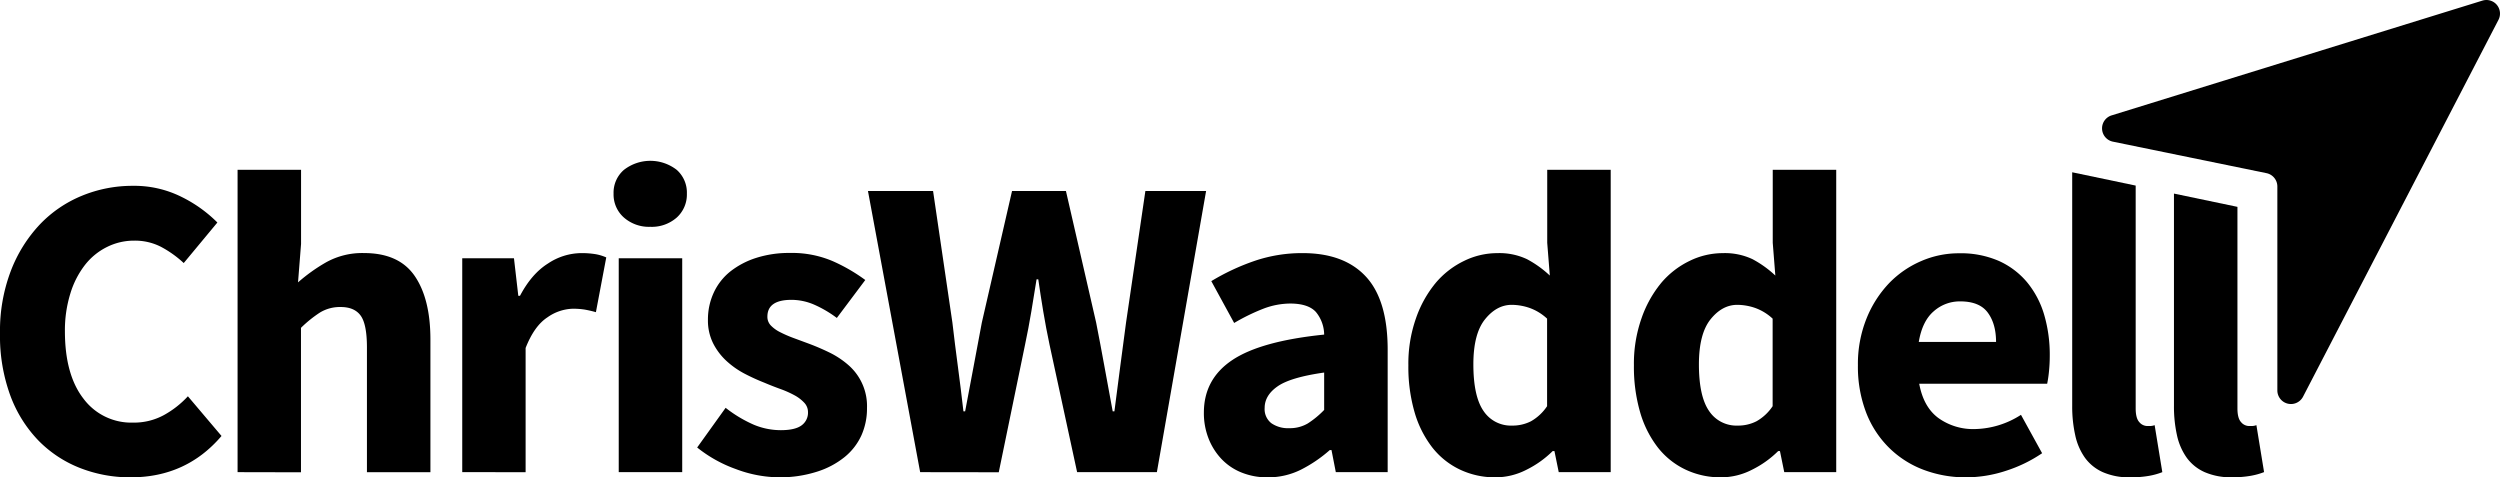
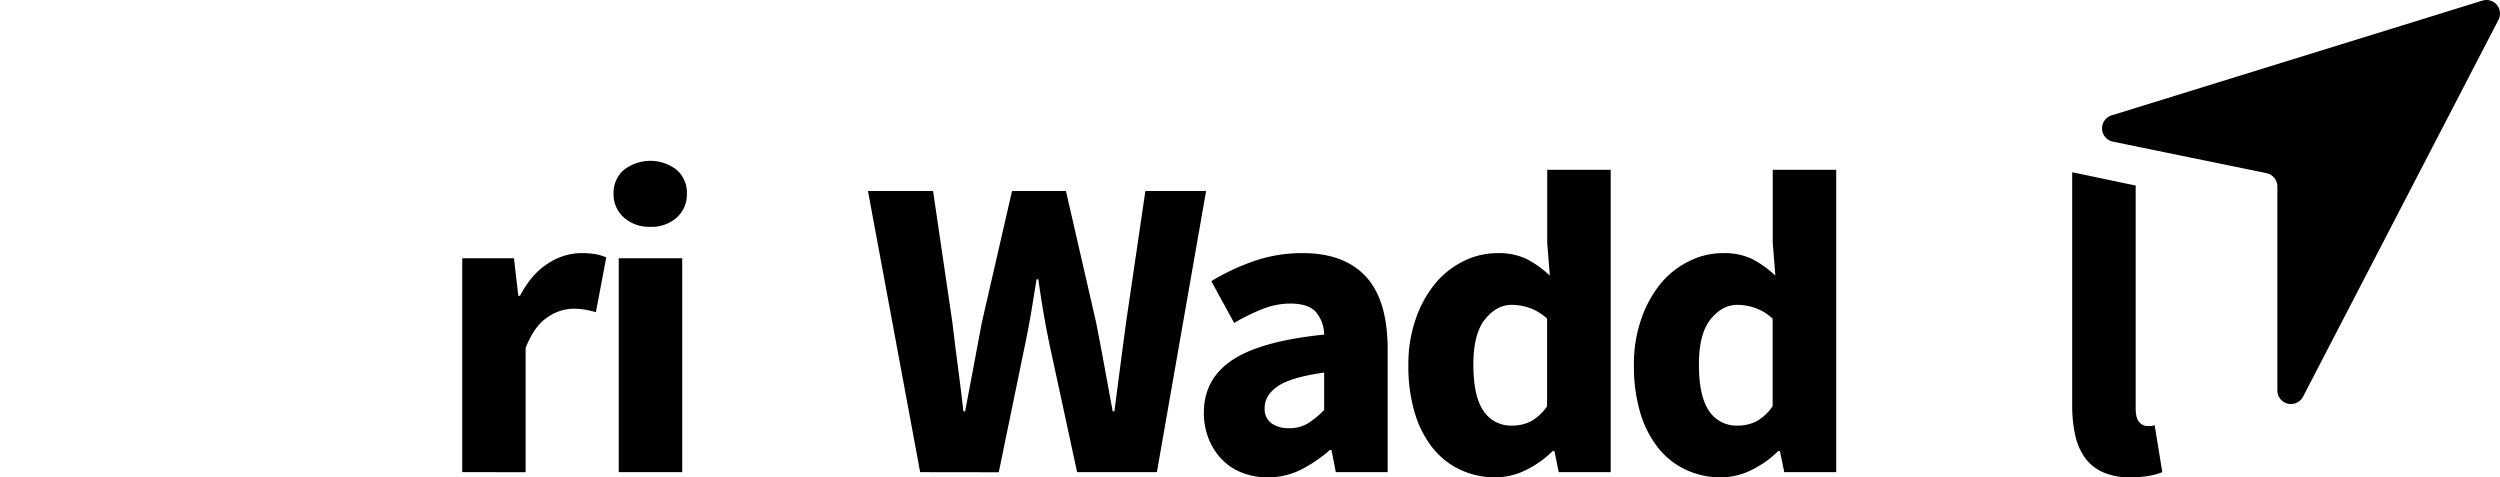
<svg xmlns="http://www.w3.org/2000/svg" id="Layer_1" data-name="Layer 1" viewBox="0 0 905.8 172.95">
  <defs>
    <style>.cls-1{fill:#000000;}.cls-2{fill:#000000;}</style>
  </defs>
  <path class="cls-1" d="M945.73,164.7l-134.3,41.57a4.92,4.92,0,0,0,.47,9.53l55.62,11.41a4.93,4.93,0,0,1,3.94,4.83v73.9a4.93,4.93,0,0,0,9.3,2.27l70.81-136.54A4.92,4.92,0,0,0,945.73,164.7Z" transform="translate(-46.33 -164.47)" />
-   <path class="cls-2" d="M93.67,337.42a49.74,49.74,0,0,1-18.28-3.36,43,43,0,0,1-15.08-9.92,46.76,46.76,0,0,1-10.23-16.33,62.72,62.72,0,0,1-3.75-22.58,61.14,61.14,0,0,1,3.91-22.57,51.23,51.23,0,0,1,10.46-16.8A44.27,44.27,0,0,1,76,235.4a48,48,0,0,1,18.44-3.6,38.25,38.25,0,0,1,17.65,4,48.83,48.83,0,0,1,13,9.29l-12.19,14.69a38.93,38.93,0,0,0-8.2-5.86,20.6,20.6,0,0,0-9.76-2.26,21.85,21.85,0,0,0-9.77,2.26,23.11,23.11,0,0,0-8,6.48,31.91,31.91,0,0,0-5.32,10.32,45,45,0,0,0-2,13.74q0,15.78,6.72,24.45a21.59,21.59,0,0,0,18,8.68,22.65,22.65,0,0,0,11.17-2.74,34.47,34.47,0,0,0,8.67-6.8l12.18,14.38Q113.82,337.42,93.67,337.42Z" transform="translate(-46.33 -164.47)" />
-   <path class="cls-2" d="M132.41,335.54V226h23v26.87l-1.1,13.91a62,62,0,0,1,10.16-7.26,26.87,26.87,0,0,1,13.75-3.36q12.65,0,18.35,8.28t5.71,23v48.12h-23V290.39q0-8.43-2.27-11.56t-7.26-3.12a13.87,13.87,0,0,0-7.5,2,44.18,44.18,0,0,0-6.87,5.54v52.34Z" transform="translate(-46.33 -164.47)" />
  <path class="cls-2" d="M213.81,335.54V258.05h18.74l1.57,13.59h.62q4.22-8,10.16-11.71a22,22,0,0,1,11.87-3.75,30.56,30.56,0,0,1,5.39.39,16.66,16.66,0,0,1,3.83,1.17l-3.75,19.84a39.8,39.8,0,0,0-4.06-.94,26.88,26.88,0,0,0-4.38-.31,16.71,16.71,0,0,0-9.14,3.13q-4.77,3.12-7.89,11.09v45Z" transform="translate(-46.33 -164.47)" />
  <path class="cls-2" d="M281.92,246.65a13.75,13.75,0,0,1-9.53-3.36,11.11,11.11,0,0,1-3.75-8.67,10.89,10.89,0,0,1,3.75-8.6,15.6,15.6,0,0,1,19.14,0,11,11,0,0,1,3.67,8.6,11.24,11.24,0,0,1-3.67,8.67A13.68,13.68,0,0,1,281.92,246.65Zm-11.41,88.89V258.05h23v77.49Z" transform="translate(-46.33 -164.47)" />
-   <path class="cls-2" d="M328.63,337.42a45.41,45.41,0,0,1-15.7-3,48.34,48.34,0,0,1-14-7.81l10.31-14.38a46.88,46.88,0,0,0,10.15,6.1,25.33,25.33,0,0,0,9.85,2q5.14,0,7.49-1.72a5.65,5.65,0,0,0,2.35-4.84,4.91,4.91,0,0,0-1.33-3.36,13.76,13.76,0,0,0-3.59-2.74,36.37,36.37,0,0,0-5.08-2.26c-1.88-.68-3.8-1.43-5.78-2.27a73.86,73.86,0,0,1-7.19-3.28,30.65,30.65,0,0,1-6.56-4.61,22.48,22.48,0,0,1-4.84-6.4,18.5,18.5,0,0,1-1.88-8.52,23.11,23.11,0,0,1,2.11-9.84,21.12,21.12,0,0,1,6-7.66,29.66,29.66,0,0,1,9.37-4.92,39.12,39.12,0,0,1,12.19-1.79,37.53,37.53,0,0,1,15.62,3,62.61,62.61,0,0,1,11.72,6.8l-10.31,13.75a41.43,41.43,0,0,0-8.28-4.85,20.82,20.82,0,0,0-8.13-1.71q-8.75,0-8.75,6.09a4.5,4.5,0,0,0,1.25,3.2,12.32,12.32,0,0,0,3.36,2.42,44.24,44.24,0,0,0,4.84,2.11l5.71,2.11q3.75,1.41,7.42,3.2a31.28,31.28,0,0,1,6.72,4.46,19.68,19.68,0,0,1,6.79,15.62,23.84,23.84,0,0,1-2,9.84,21.71,21.71,0,0,1-6.09,7.89,30.38,30.38,0,0,1-10,5.31A44.07,44.07,0,0,1,328.63,337.42Z" transform="translate(-46.33 -164.47)" />
  <path class="cls-2" d="M379.72,335.54,360.81,233.68H384.4l7,47.65q.93,8,2,16t2,16.17h.62q1.56-8.11,3.05-16.17t3-16l10.94-47.65h19.53l10.94,47.65q1.54,7.82,3,15.86t3,16.32h.62q1.1-8.28,2.11-16.24t2.11-15.94l7-47.65h22L465.49,335.54h-28.9l-10-46.24q-1.26-5.94-2.27-12t-1.8-11.63h-.62L420,277.34q-1,6-2.27,12l-9.53,46.24Z" transform="translate(-46.33 -164.47)" />
  <path class="cls-2" d="M505.64,337.42a24.64,24.64,0,0,1-9.61-1.8,20.53,20.53,0,0,1-7.27-5,23,23,0,0,1-4.6-7.42,25.07,25.07,0,0,1-1.64-9.22q0-12.18,10.31-19.06t33.27-9.22a13.09,13.09,0,0,0-3-8.2q-2.74-3-9.14-3.05a27.65,27.65,0,0,0-9.92,1.88,72,72,0,0,0-10.55,5.16l-8.28-15.16a81.2,81.2,0,0,1,15.7-7.34,53.23,53.23,0,0,1,17.42-2.81q15,0,22.89,8.51t7.89,26.48v44.37H530.32l-1.56-8h-.63a49.37,49.37,0,0,1-10.46,7.11A26.59,26.59,0,0,1,505.64,337.42Zm7.81-17.81a12.72,12.72,0,0,0,6.72-1.72A32.83,32.83,0,0,0,526.1,313V299.45q-12.18,1.73-16.87,5t-4.69,7.81a6.45,6.45,0,0,0,2.43,5.55A10.6,10.6,0,0,0,513.45,319.61Z" transform="translate(-46.33 -164.47)" />
  <path class="cls-2" d="M588.28,337.42a29.65,29.65,0,0,1-13-2.82,28,28,0,0,1-10-8,38.08,38.08,0,0,1-6.41-12.73,58.92,58.92,0,0,1-2.26-17,49.55,49.55,0,0,1,2.73-17A41.29,41.29,0,0,1,566.49,267a31.18,31.18,0,0,1,10.31-8,27.28,27.28,0,0,1,12-2.81,23.43,23.43,0,0,1,10.78,2.18,38.43,38.43,0,0,1,8.28,5.94l-.94-11.87V226h23V335.54H611.09l-1.56-7.65h-.62a36.49,36.49,0,0,1-9.53,6.79A24.65,24.65,0,0,1,588.28,337.42Zm5.94-18.75a14.7,14.7,0,0,0,6.8-1.56,17.22,17.22,0,0,0,5.85-5.47V279.92a18.31,18.31,0,0,0-6.4-3.9,20.19,20.19,0,0,0-6.41-1.1q-5.46,0-9.68,5.24t-4.22,16.32q0,11.56,3.67,16.88A11.9,11.9,0,0,0,594.22,318.67Z" transform="translate(-46.33 -164.47)" />
  <path class="cls-2" d="M670,337.42a29.65,29.65,0,0,1-13-2.82,28,28,0,0,1-10-8,38.08,38.08,0,0,1-6.41-12.73,58.92,58.92,0,0,1-2.26-17,49.55,49.55,0,0,1,2.73-17A41.29,41.29,0,0,1,648.2,267a31.18,31.18,0,0,1,10.31-8,27.25,27.25,0,0,1,12-2.81,23.43,23.43,0,0,1,10.78,2.18,38.43,38.43,0,0,1,8.28,5.94l-.94-11.87V226h23V335.54H692.8l-1.56-7.65h-.63a36.16,36.16,0,0,1-9.53,6.79A24.58,24.58,0,0,1,670,337.42Zm5.94-18.75a14.66,14.66,0,0,0,6.79-1.56,17.16,17.16,0,0,0,5.86-5.47V279.92a18.4,18.4,0,0,0-6.4-3.9,20.23,20.23,0,0,0-6.41-1.1q-5.47,0-9.68,5.24t-4.22,16.32q0,11.56,3.67,16.88A11.89,11.89,0,0,0,675.93,318.67Z" transform="translate(-46.33 -164.47)" />
-   <path class="cls-2" d="M758.73,337.42a43.21,43.21,0,0,1-15.47-2.74,35.61,35.61,0,0,1-12.5-8A36.2,36.2,0,0,1,722.49,314a46.37,46.37,0,0,1-3-17.18,44.13,44.13,0,0,1,3.12-16.95,40.32,40.32,0,0,1,8.2-12.82,35.8,35.8,0,0,1,11.64-8,34.11,34.11,0,0,1,13.59-2.81A34.54,34.54,0,0,1,770.53,259a28.55,28.55,0,0,1,10.31,7.81A33.22,33.22,0,0,1,787,278.6a51.48,51.48,0,0,1,2,14.76,56.13,56.13,0,0,1-.31,5.94,42.28,42.28,0,0,1-.63,4.21H741.7q1.56,8.44,6.95,12.42a21.59,21.59,0,0,0,13.2,4,31.87,31.87,0,0,0,16.72-5.16l7.66,13.91a50.82,50.82,0,0,1-13.2,6.4A46.52,46.52,0,0,1,758.73,337.42Zm-17.19-49.06h28c0-4.38-1-7.91-3-10.62s-5.31-4.07-10-4.07a14.17,14.17,0,0,0-9.6,3.6C744.17,279.66,742.38,283.36,741.54,288.36Z" transform="translate(-46.33 -164.47)" />
  <path class="cls-2" d="M827,318.51a4.93,4.93,0,0,1-1.48.31h-1.33a3.8,3.8,0,0,1-2.74-1.4c-.88-.94-1.32-2.6-1.32-5V231.71l-23-4.82v84.59a47.83,47.83,0,0,0,1.1,10.7,22,22,0,0,0,3.51,8.13,16.09,16.09,0,0,0,6.48,5.23,23.8,23.8,0,0,0,10,1.88,37.47,37.47,0,0,0,6.8-.55,24.92,24.92,0,0,0,4.76-1.33Z" transform="translate(-46.33 -164.47)" />
-   <path class="cls-2" d="M863.87,318.51a5,5,0,0,1-1.48.31h-1.33a3.8,3.8,0,0,1-2.74-1.4c-.88-.94-1.32-2.6-1.32-5v-73l-23-4.81v76.85a47.86,47.86,0,0,0,1.09,10.7,22.16,22.16,0,0,0,3.52,8.13,16.09,16.09,0,0,0,6.48,5.23,23.8,23.8,0,0,0,10,1.88,37.47,37.47,0,0,0,6.8-.55,24.92,24.92,0,0,0,4.76-1.33Z" transform="translate(-46.33 -164.47)" />
</svg>